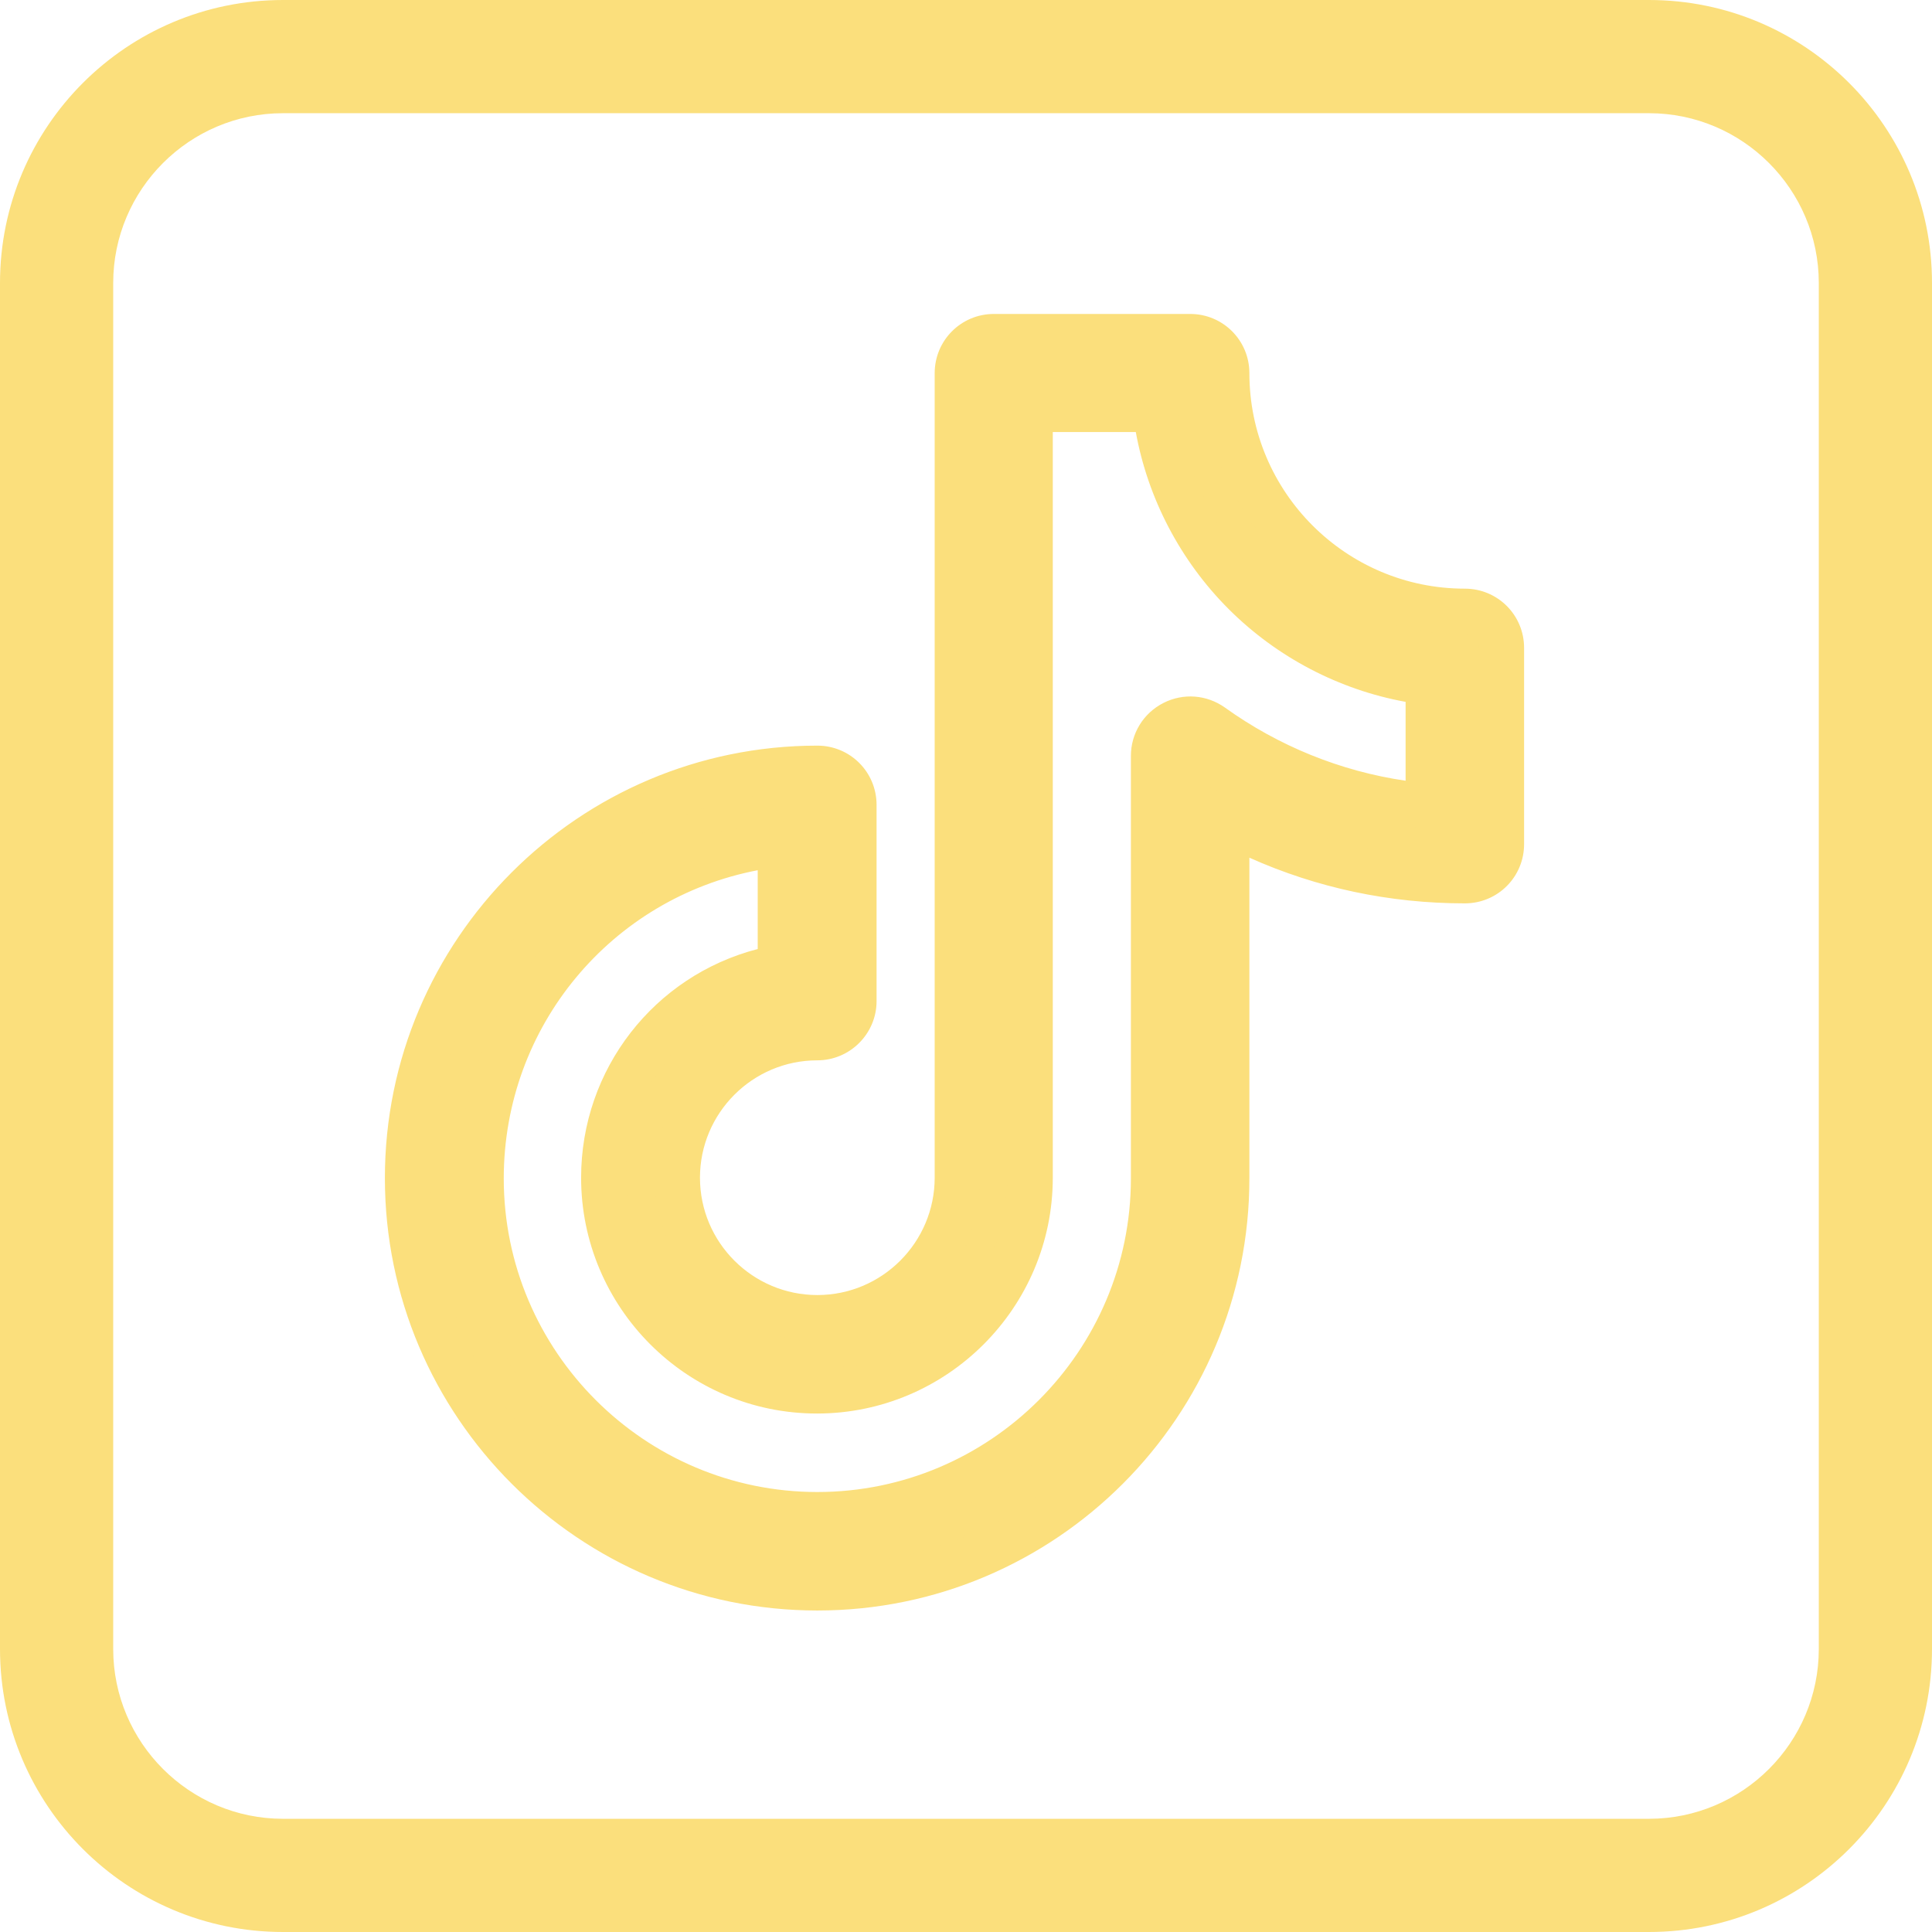
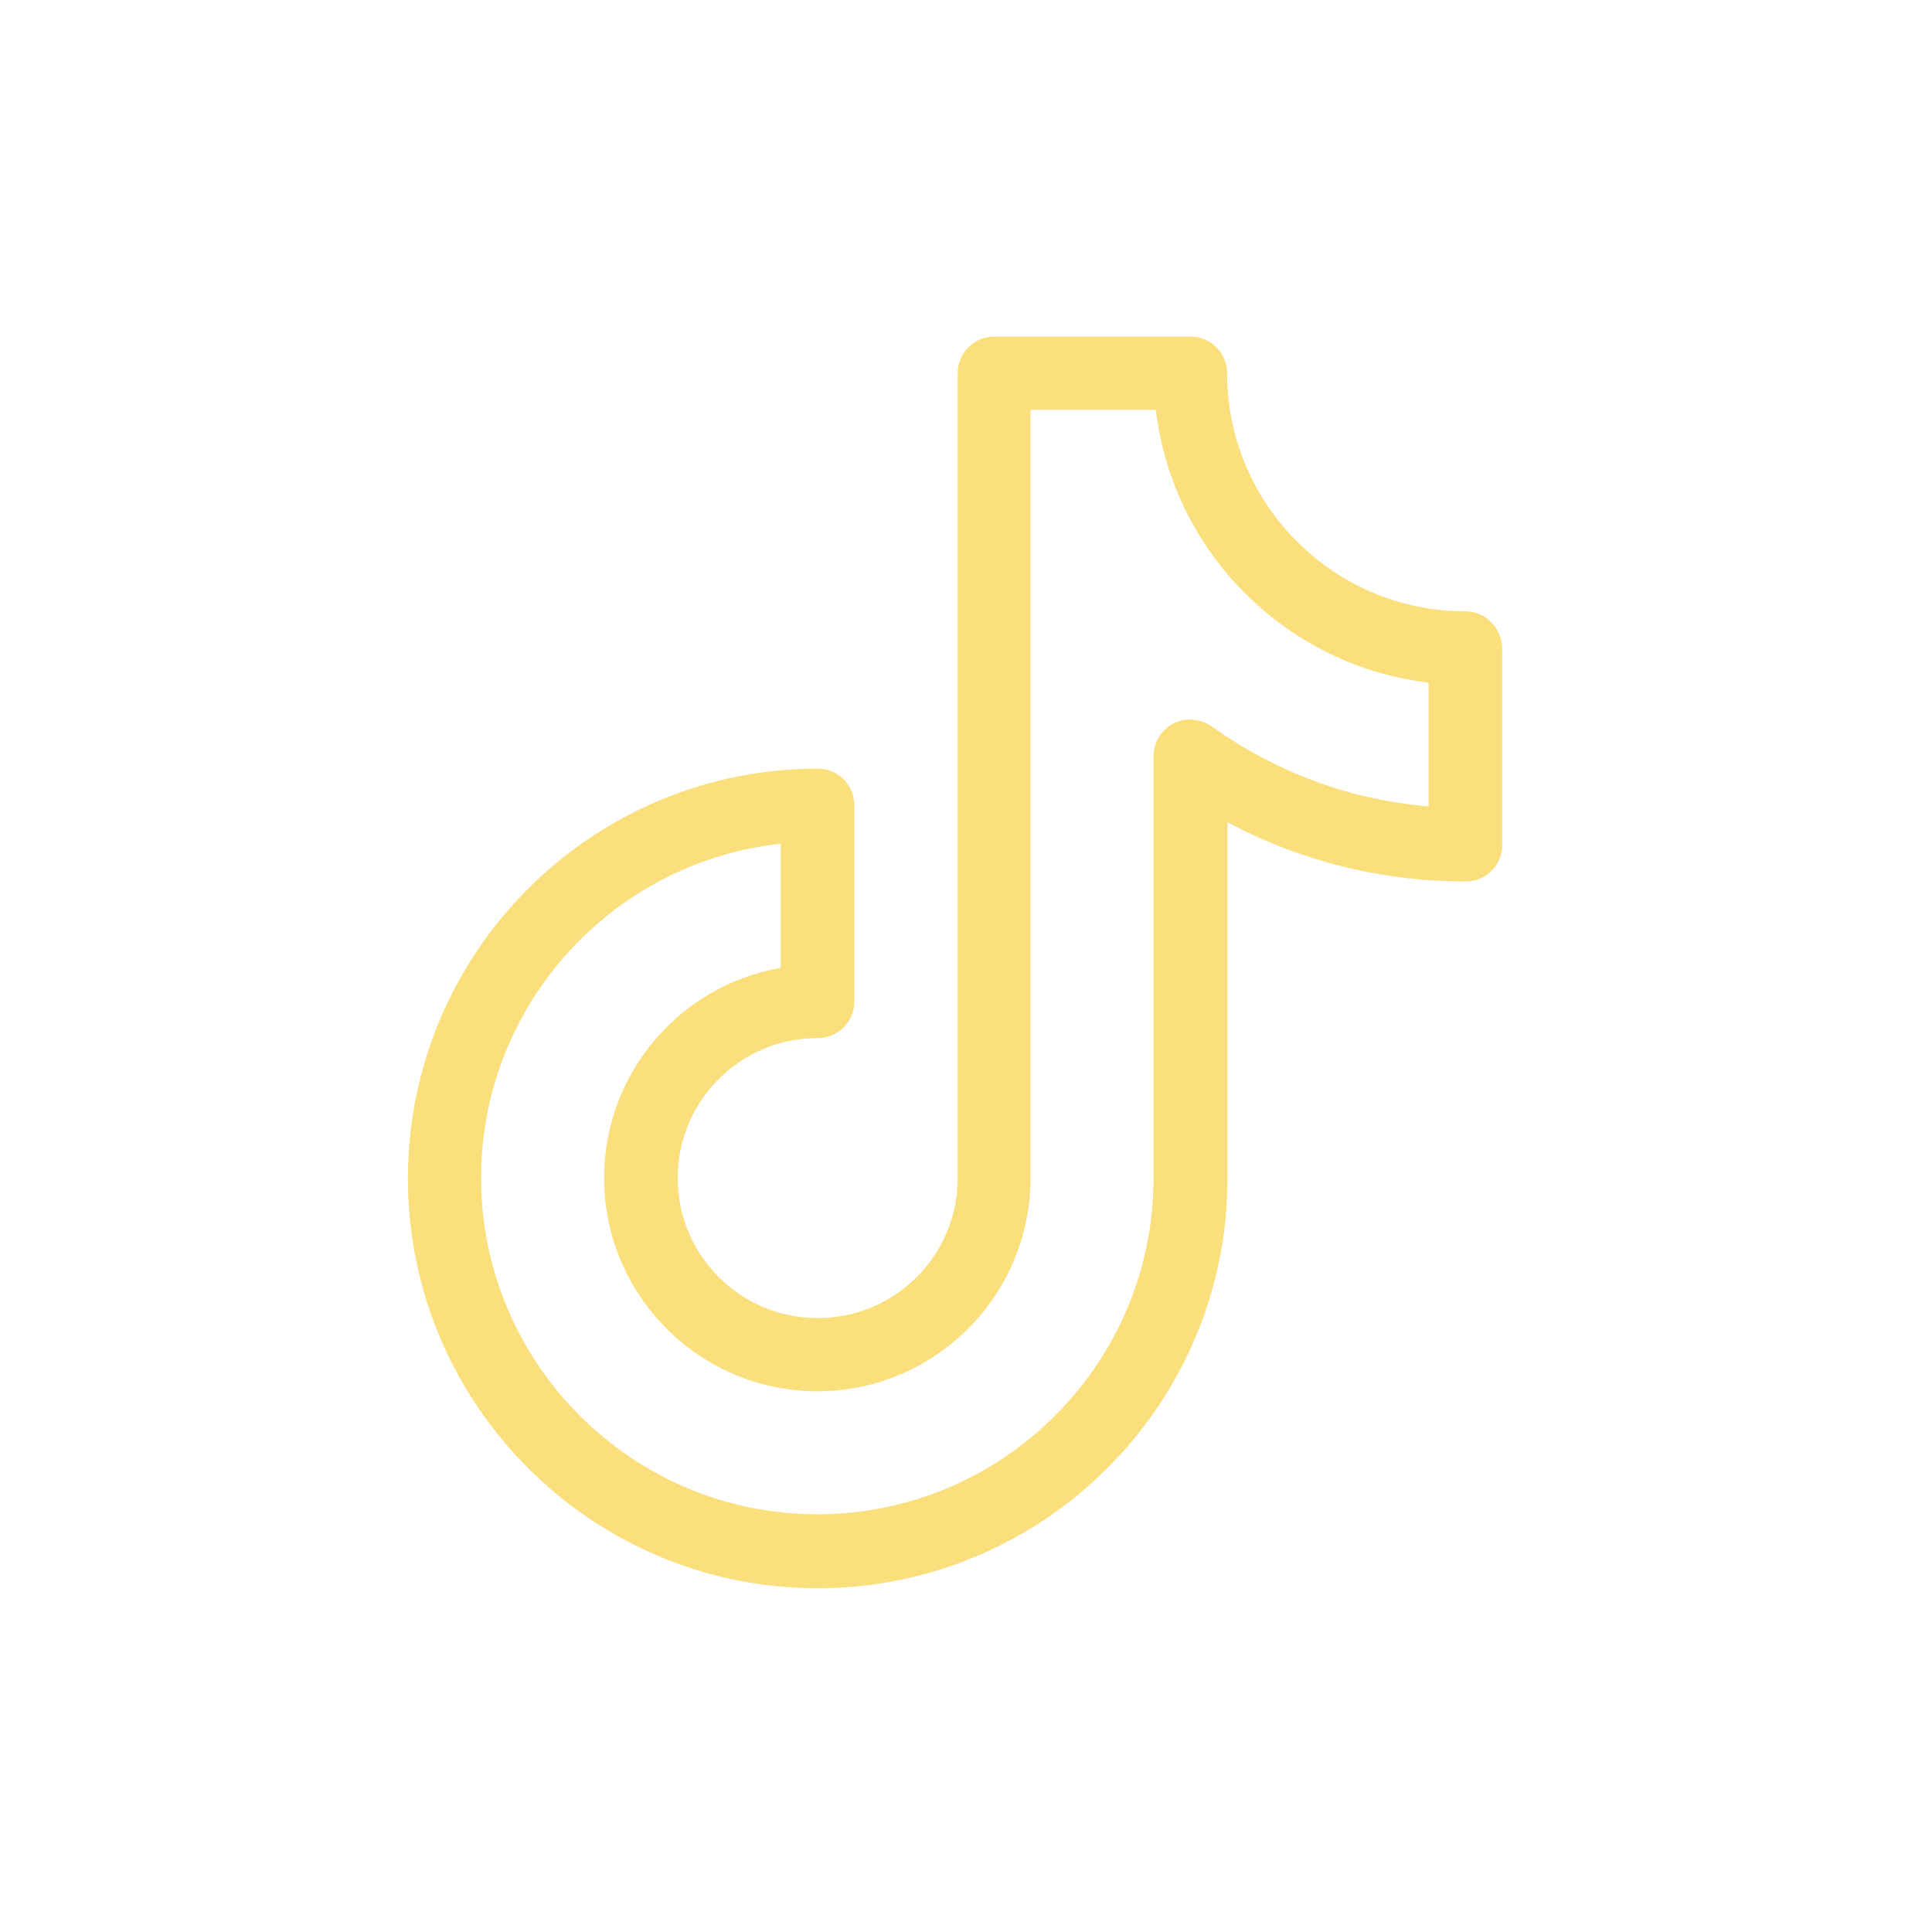
<svg xmlns="http://www.w3.org/2000/svg" version="1.1" id="Layer_1" x="0px" y="0px" viewBox="0 0 512 512" style="enable-background:new 0 0 512 512;" xml:space="preserve">
  <style type="text/css">
	.st0{fill:#FBDF7C;}
</style>
-   <path class="st0" d="M437,0H75C33.6,0,0,33.6,0,75v362c0,41.4,33.6,75,75,75h312l-13-30H75c-24.8,0-45-20.2-45-45V75  c0-24.8,20.2-45,45-45h362c24.8,0,45,20.2,45,45v362c0,24.8-20.2,45-45,45H332l-30,30h135c41.4,0,75-33.6,75-75V75  C512,33.6,478.4,0,437,0z" />
  <g>
    <path class="st0" d="M388.3,162c-34.8,0-63.1-28.3-63.1-63.1c0-5.4-4.4-9.7-9.7-9.7h-52c-5.4,0-9.7,4.3-9.7,9.7v213.3   c0,20.5-16.6,37.1-37.1,37.1c-20.5,0-37.1-16.6-37.1-37.1c0-20.5,16.6-37.1,37.1-37.1c5.4,0,9.7-4.3,9.7-9.7v-52   c0-5.4-4.3-9.7-9.7-9.7c-59.9,0-108.6,48.7-108.6,108.6s48.7,108.6,108.6,108.6s108.6-48.7,108.6-108.6v-94.4   c19.3,10.3,40.9,15.7,63.1,15.7c5.4,0,9.7-4.3,9.7-9.7v-52C398,166.4,393.7,162,388.3,162z M378.6,213.7   c-20.7-1.7-40.4-9-57.5-21.2c-3-2.1-6.9-2.4-10.1-0.8c-3.2,1.7-5.3,5-5.3,8.6v111.9c0,49.2-40,89.1-89.1,89.1s-89.1-40-89.1-89.1   c0-45.9,34.8-83.8,79.4-88.6v32.9c-26.6,4.6-46.8,27.8-46.8,55.7c0,31.2,25.4,56.5,56.5,56.5c31.2,0,56.5-25.4,56.5-56.5V108.6   h33.2c4.5,37.8,34.5,67.8,72.3,72.3V213.7z" />
-     <path class="st0" d="M216.6,426.8c-63.2,0-114.6-51.4-114.6-114.6c0-63.2,51.4-114.6,114.6-114.6c8.7,0,15.7,7,15.7,15.7v52   c0,8.7-7.1,15.7-15.7,15.7c-17.2,0-31.1,14-31.1,31.1c0,17.2,14,31.1,31.1,31.1c17.2,0,31.1-14,31.1-31.1V98.9   c0-8.7,7-15.7,15.7-15.7h52c8.7,0,15.7,7,15.7,15.7c0,31.5,25.6,57.1,57.1,57.1c8.7,0,15.7,7,15.7,15.7v52c0,8.7-7,15.7-15.7,15.7   c-20,0-39.2-4.1-57.1-12.1v84.8C331.2,375.4,279.8,426.8,216.6,426.8z M216.6,209.7c-56.6,0-102.6,46-102.6,102.6   c0,56.6,46,102.6,102.6,102.6c56.6,0,102.6-46,102.6-102.6V207.8l8.8,4.7c18.6,9.9,38.9,15,60.3,15c2,0,3.7-1.7,3.7-3.7v-52   c0-2-1.7-3.7-3.7-3.7c-38.1,0-69.1-31-69.1-69.1c0-2-1.7-3.7-3.7-3.7h-52c-2,0-3.7,1.7-3.7,3.7v213.3c0,23.8-19.3,43.1-43.1,43.1   c-23.8,0-43.1-19.3-43.1-43.1c0-23.8,19.3-43.1,43.1-43.1c2,0,3.7-1.7,3.7-3.7v-52C220.3,211.3,218.6,209.7,216.6,209.7z    M216.6,407.4c-52.5,0-95.1-42.7-95.1-95.1c0-23.6,8.7-46.2,24.5-63.7c15.7-17.4,37.1-28.4,60.2-30.9l6.6-0.7v44.6l-5,0.9   c-24.3,4.2-41.9,25.2-41.9,49.8c0,27.9,22.7,50.5,50.5,50.5c27.9,0,50.5-22.7,50.5-50.5V102.6h44.5l0.6,5.3   c2,16.9,9.8,33,21.9,45.1c12.1,12.1,28.2,19.9,45.1,21.9l5.3,0.6v44.6l-6.5-0.5c-21.8-1.8-42.7-9.5-60.5-22.3   c-1.1-0.8-2.6-0.9-3.9-0.3c-1.2,0.6-2,1.9-2,3.3v111.9C311.7,364.7,269,407.4,216.6,407.4z M200.9,230.6   c-38.9,7.4-67.4,41.4-67.4,81.7c0,45.8,37.3,83.1,83.1,83.1c45.8,0,83.1-37.3,83.1-83.1V200.3c0-5.9,3.3-11.3,8.6-14   c5.3-2.7,11.5-2.2,16.3,1.2c14.2,10.2,30.7,16.9,47.9,19.4v-20.9c-17.6-3.2-34.1-11.8-46.9-24.6c-12.8-12.8-21.4-29.3-24.6-46.9   h-22v197.6c0,34.5-28.1,62.5-62.5,62.5c-34.5,0-62.5-28.1-62.5-62.5c0-28.8,19.4-53.5,46.8-60.6V230.6z" />
  </g>
</svg>